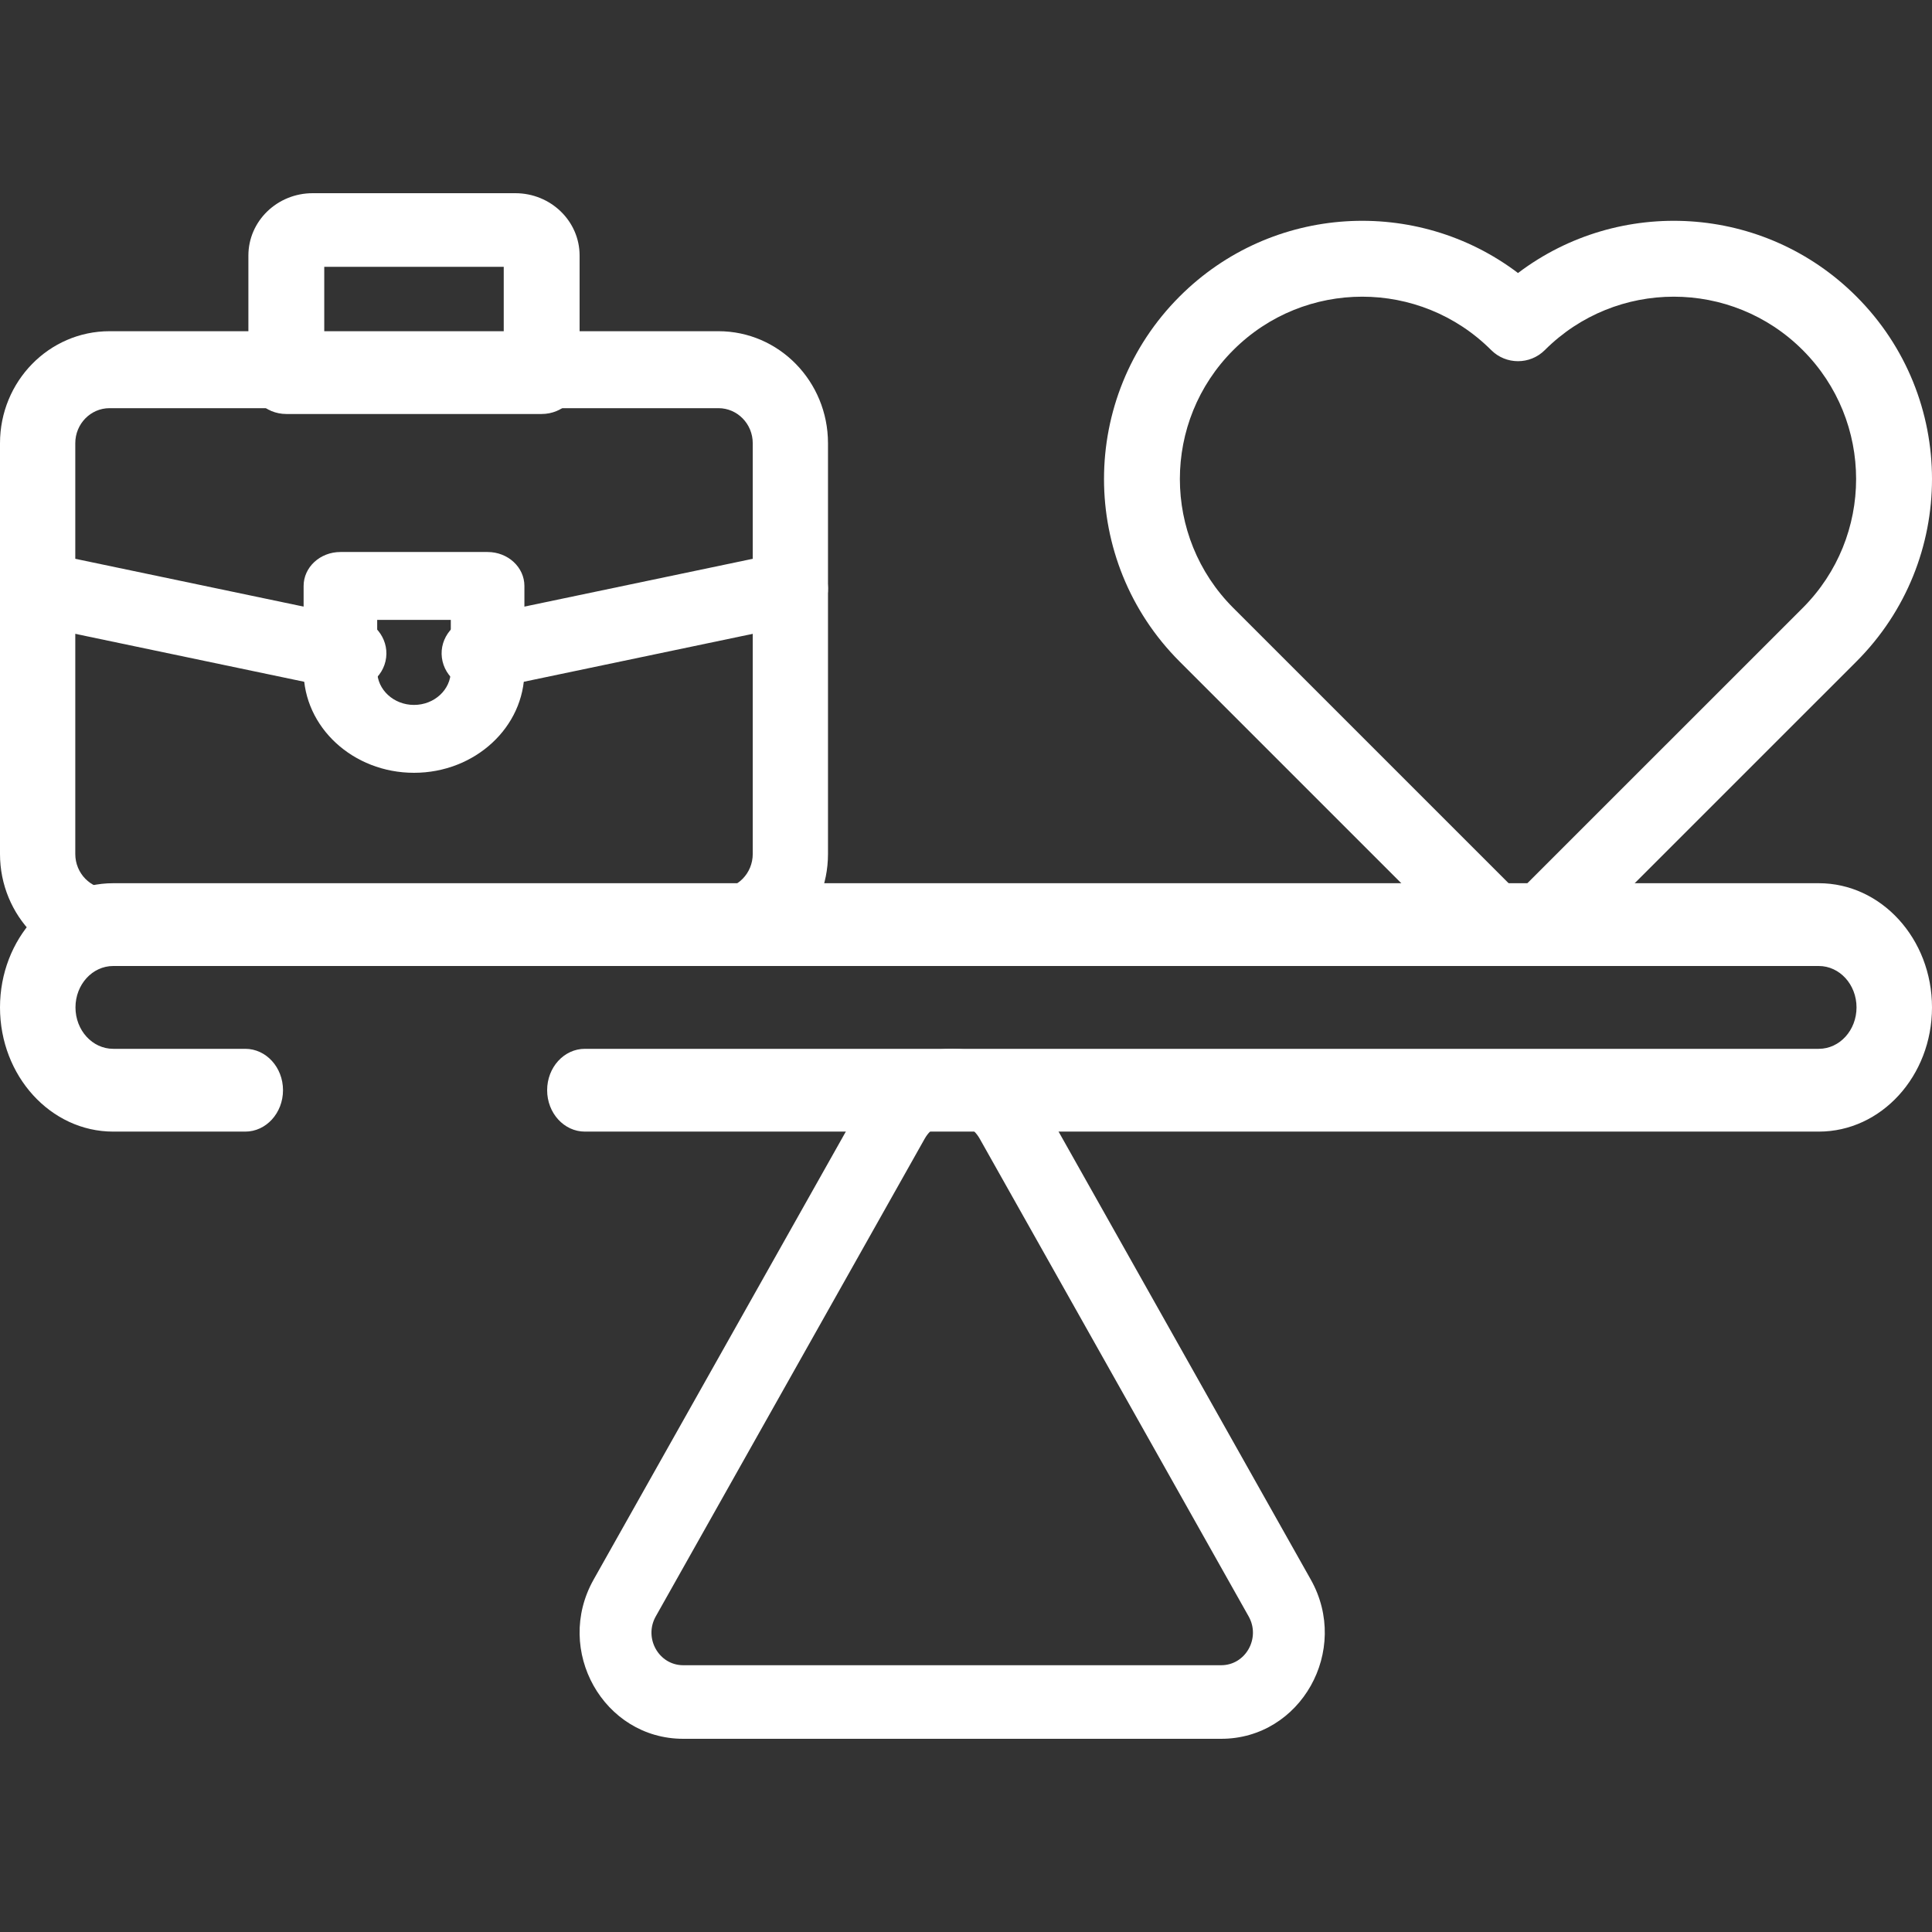
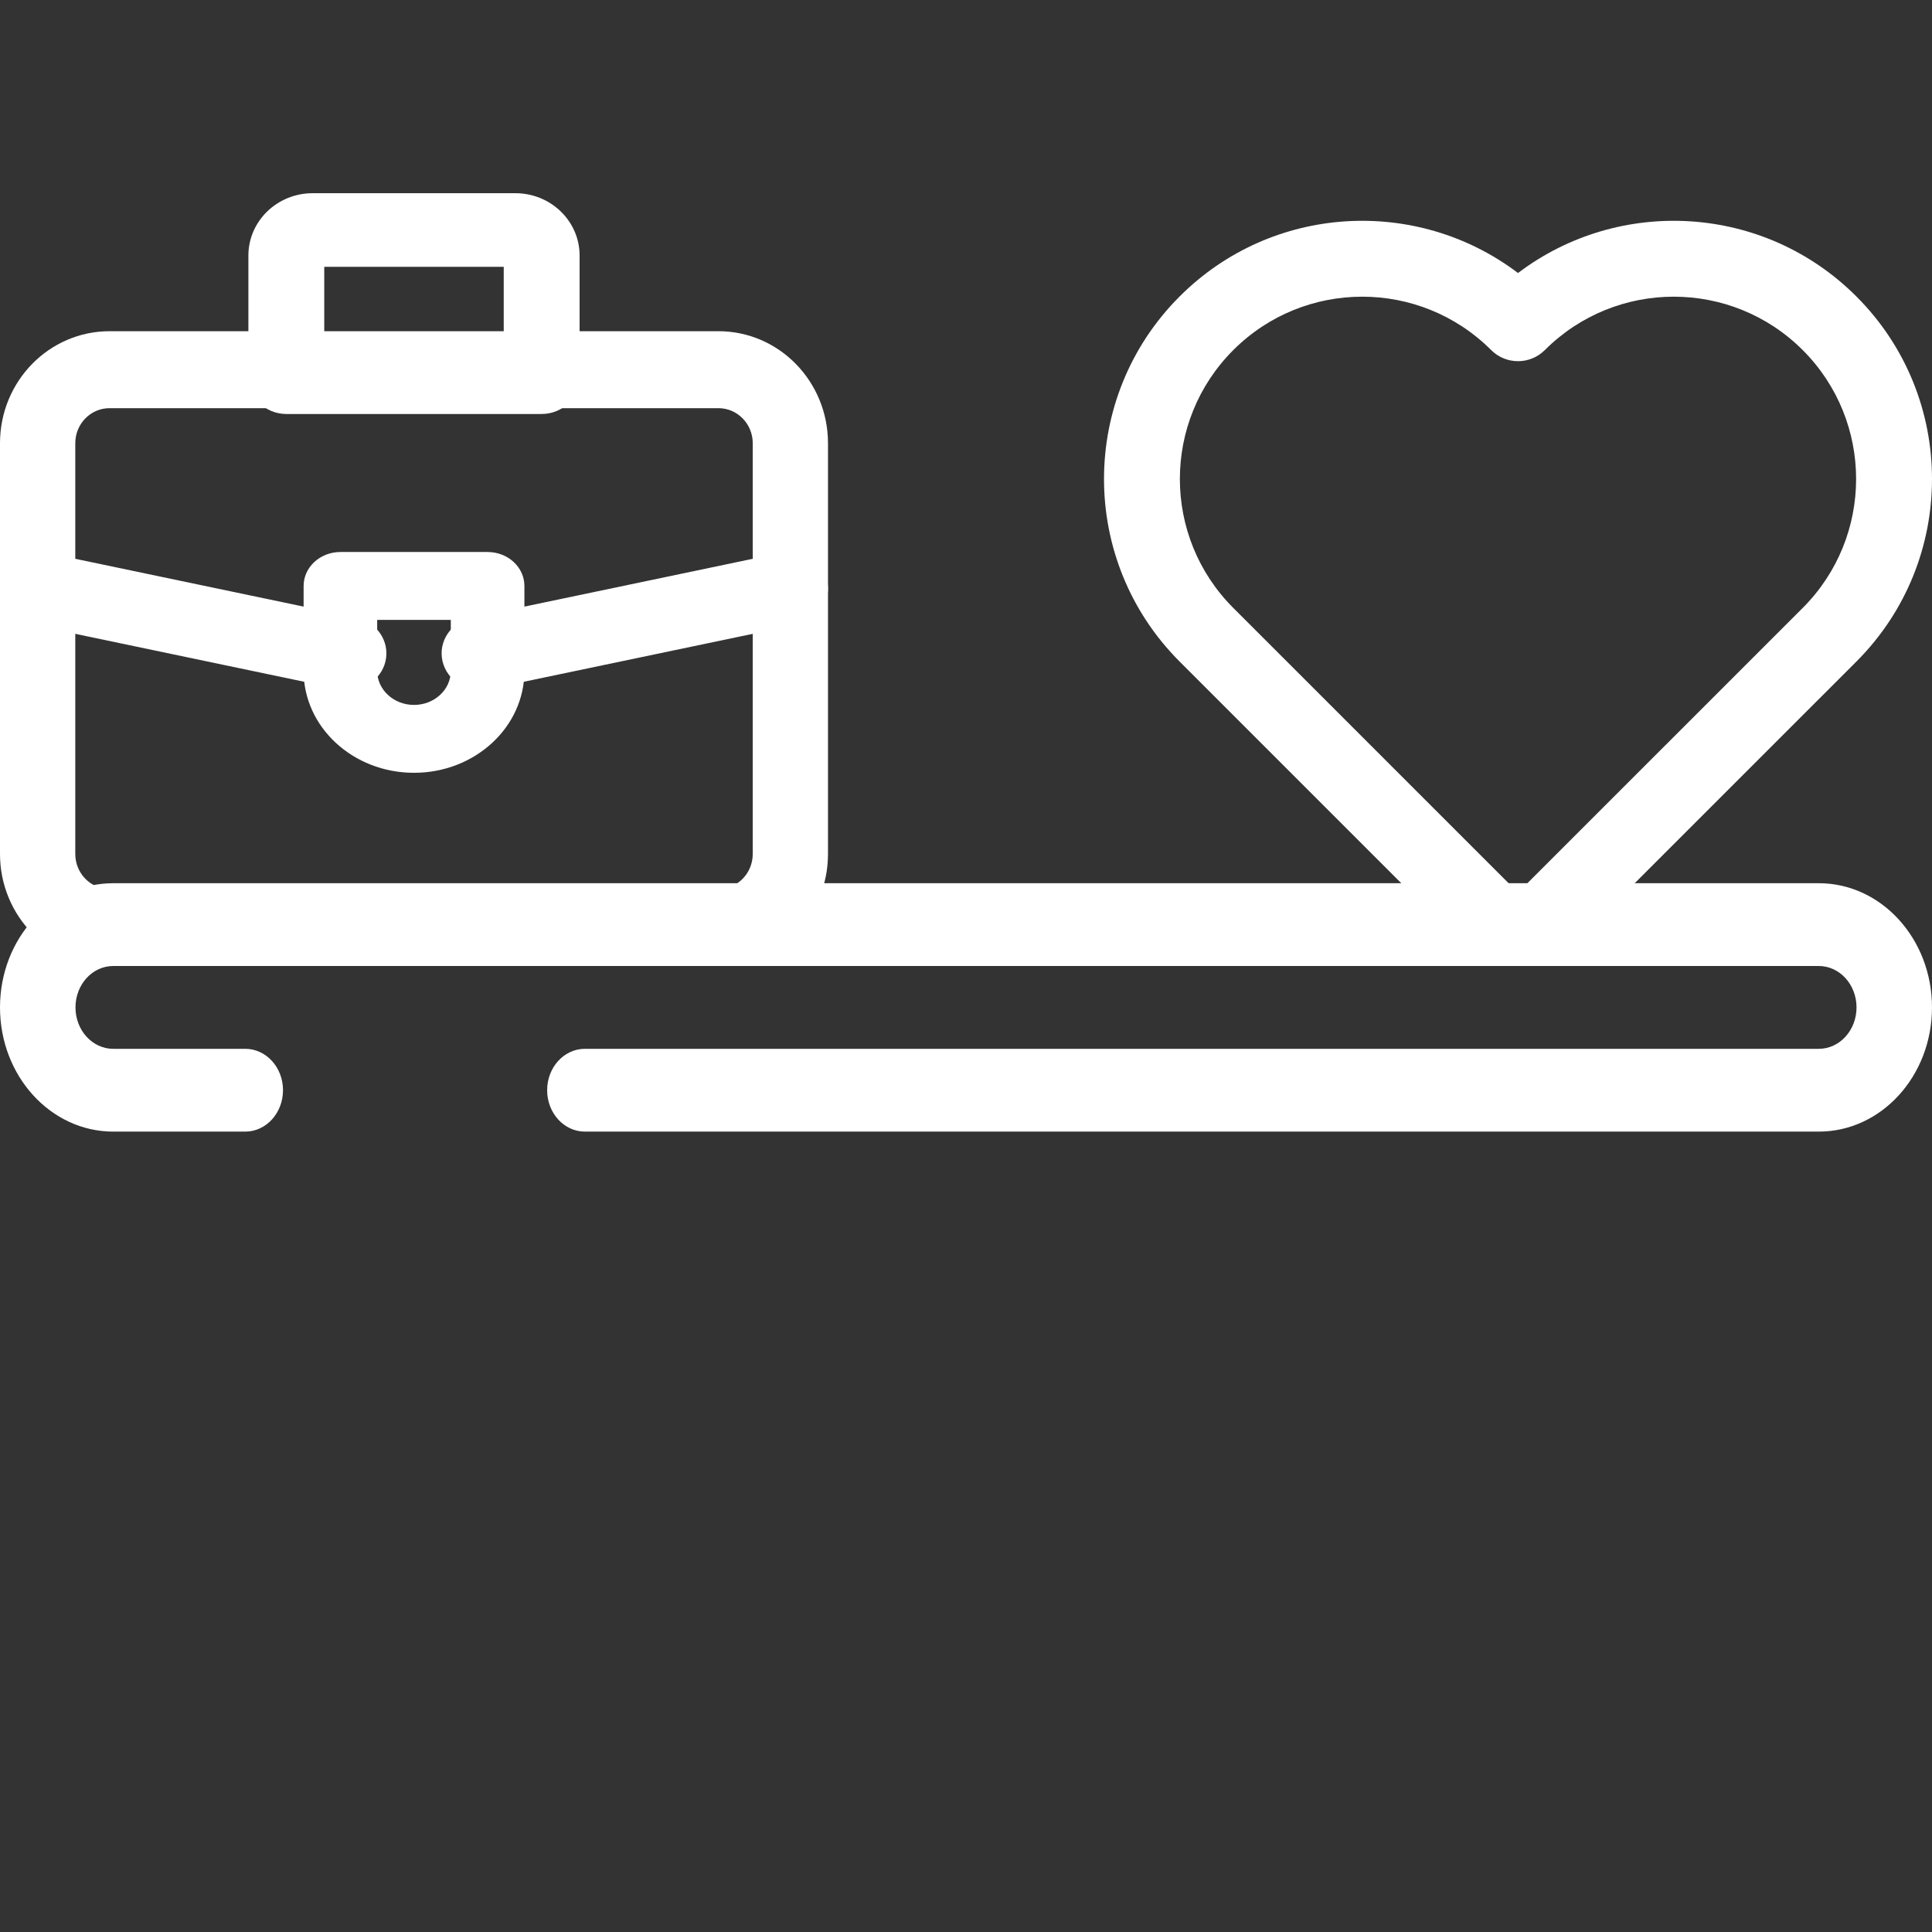
<svg xmlns="http://www.w3.org/2000/svg" width="60" height="60" viewBox="0 0 60 60" fill="none">
  <rect x="0" y="0" width="60" height="60" fill="#333333" stroke="none" />
-   <path fill-rule="evenodd" clip-rule="evenodd" d="M21.218 51.715C20.46 51.715 19.986 50.873 20.365 50.199L20.365 50.199L28.718 35.362C28.718 35.362 28.718 35.362 28.718 35.362C29.097 34.688 30.046 34.688 30.425 35.362L38.778 50.199L38.778 50.199C39.157 50.873 38.683 51.715 37.925 51.715H21.218ZM18.435 49.056C17.198 51.254 18.745 54 21.218 54H37.925C40.398 54 41.944 51.254 40.708 49.056L32.355 34.219L32.355 34.219C31.118 32.022 28.025 32.022 26.788 34.219L26.788 34.219L18.435 49.056C18.435 49.056 18.435 49.056 18.435 49.056Z" fill="white" />
  <path fill-rule="evenodd" clip-rule="evenodd" d="M3.516 32.572C2.868 32.572 2.344 31.996 2.344 31.286C2.344 30.576 2.868 30 3.516 30H56.484C57.132 30 57.656 30.576 57.656 31.286C57.656 31.996 57.132 32.572 56.484 32.572H18.164C17.517 32.572 16.992 33.147 16.992 33.857C16.992 34.567 17.517 35.143 18.164 35.143H56.484C58.426 35.143 60 33.416 60 31.286C60 29.156 58.426 27.429 56.484 27.429H3.516C1.574 27.429 0 29.156 0 31.286C0 33.416 1.574 35.143 3.516 35.143H7.617C8.264 35.143 8.789 34.567 8.789 33.857C8.789 33.147 8.264 32.572 7.617 32.572H3.516Z" fill="white" />
  <path fill-rule="evenodd" clip-rule="evenodd" d="M0 26.521C0 28.442 1.523 30 3.402 30H22.312C24.191 30 25.714 28.442 25.714 26.521V13.765C25.714 11.843 24.191 10.286 22.312 10.286H3.402C1.523 10.286 0 11.843 0 13.765V26.521ZM3.402 27.609C2.814 27.609 2.338 27.122 2.338 26.521V13.765C2.338 13.164 2.814 12.676 3.402 12.676H22.312C22.9 12.676 23.377 13.164 23.377 13.765V26.521C23.377 27.122 22.9 27.609 22.312 27.609H3.402Z" fill="white" />
  <path fill-rule="evenodd" clip-rule="evenodd" d="M7.714 11.714C7.714 12.345 8.242 12.857 8.892 12.857H16.822C17.473 12.857 18 12.345 18 11.714V7.936C18 6.867 17.106 6 16.004 6H9.71C8.608 6 7.714 6.867 7.714 7.936V11.714ZM10.07 10.571V8.286H15.644V10.571H10.07Z" fill="white" />
  <path fill-rule="evenodd" clip-rule="evenodd" d="M9.429 20.837C9.429 22.584 10.964 24 12.857 24C14.751 24 16.286 22.584 16.286 20.837V18.197C16.286 17.615 15.774 17.143 15.143 17.143H10.572C9.94 17.143 9.429 17.615 9.429 18.197V20.837ZM12.857 21.892C12.226 21.892 11.714 21.419 11.714 20.837V19.251H14V20.837C14 21.419 13.489 21.892 12.857 21.892Z" fill="white" />
  <path fill-rule="evenodd" clip-rule="evenodd" d="M13.743 20.536C13.886 21.149 14.526 21.537 15.173 21.402L24.773 19.392C25.42 19.257 25.829 18.649 25.686 18.036C25.543 17.422 24.903 17.035 24.256 17.17L14.656 19.18C14.009 19.315 13.6 19.922 13.743 20.536Z" fill="white" />
  <path fill-rule="evenodd" clip-rule="evenodd" d="M11.972 20.536C12.114 19.922 11.706 19.315 11.059 19.18L1.459 17.17C0.812 17.035 0.171 17.422 0.028 18.036C-0.114 18.649 0.294 19.257 0.942 19.392L10.541 21.402C11.188 21.537 11.829 21.149 11.972 20.536Z" fill="white" />
  <path fill-rule="evenodd" clip-rule="evenodd" d="M47.274 27.589C47.202 27.662 47.084 27.662 47.011 27.589L38.301 18.88C36.089 16.668 36.089 13.083 38.301 10.872C40.512 8.661 44.098 8.661 46.31 10.872C46.77 11.332 47.516 11.332 47.976 10.872C50.188 8.661 53.773 8.661 55.985 10.872C58.196 13.083 58.196 16.668 55.985 18.88C55.985 18.88 55.985 18.88 55.985 18.88L47.274 27.589ZM45.345 29.256C46.338 30.248 47.948 30.248 48.94 29.256L57.651 20.546C60.783 17.414 60.783 12.337 57.651 9.206C54.784 6.339 50.286 6.097 47.143 8.479C44 6.097 39.502 6.339 36.635 9.206C33.503 12.337 33.503 17.414 36.635 20.546L45.345 29.256Z" fill="white" />
</svg>